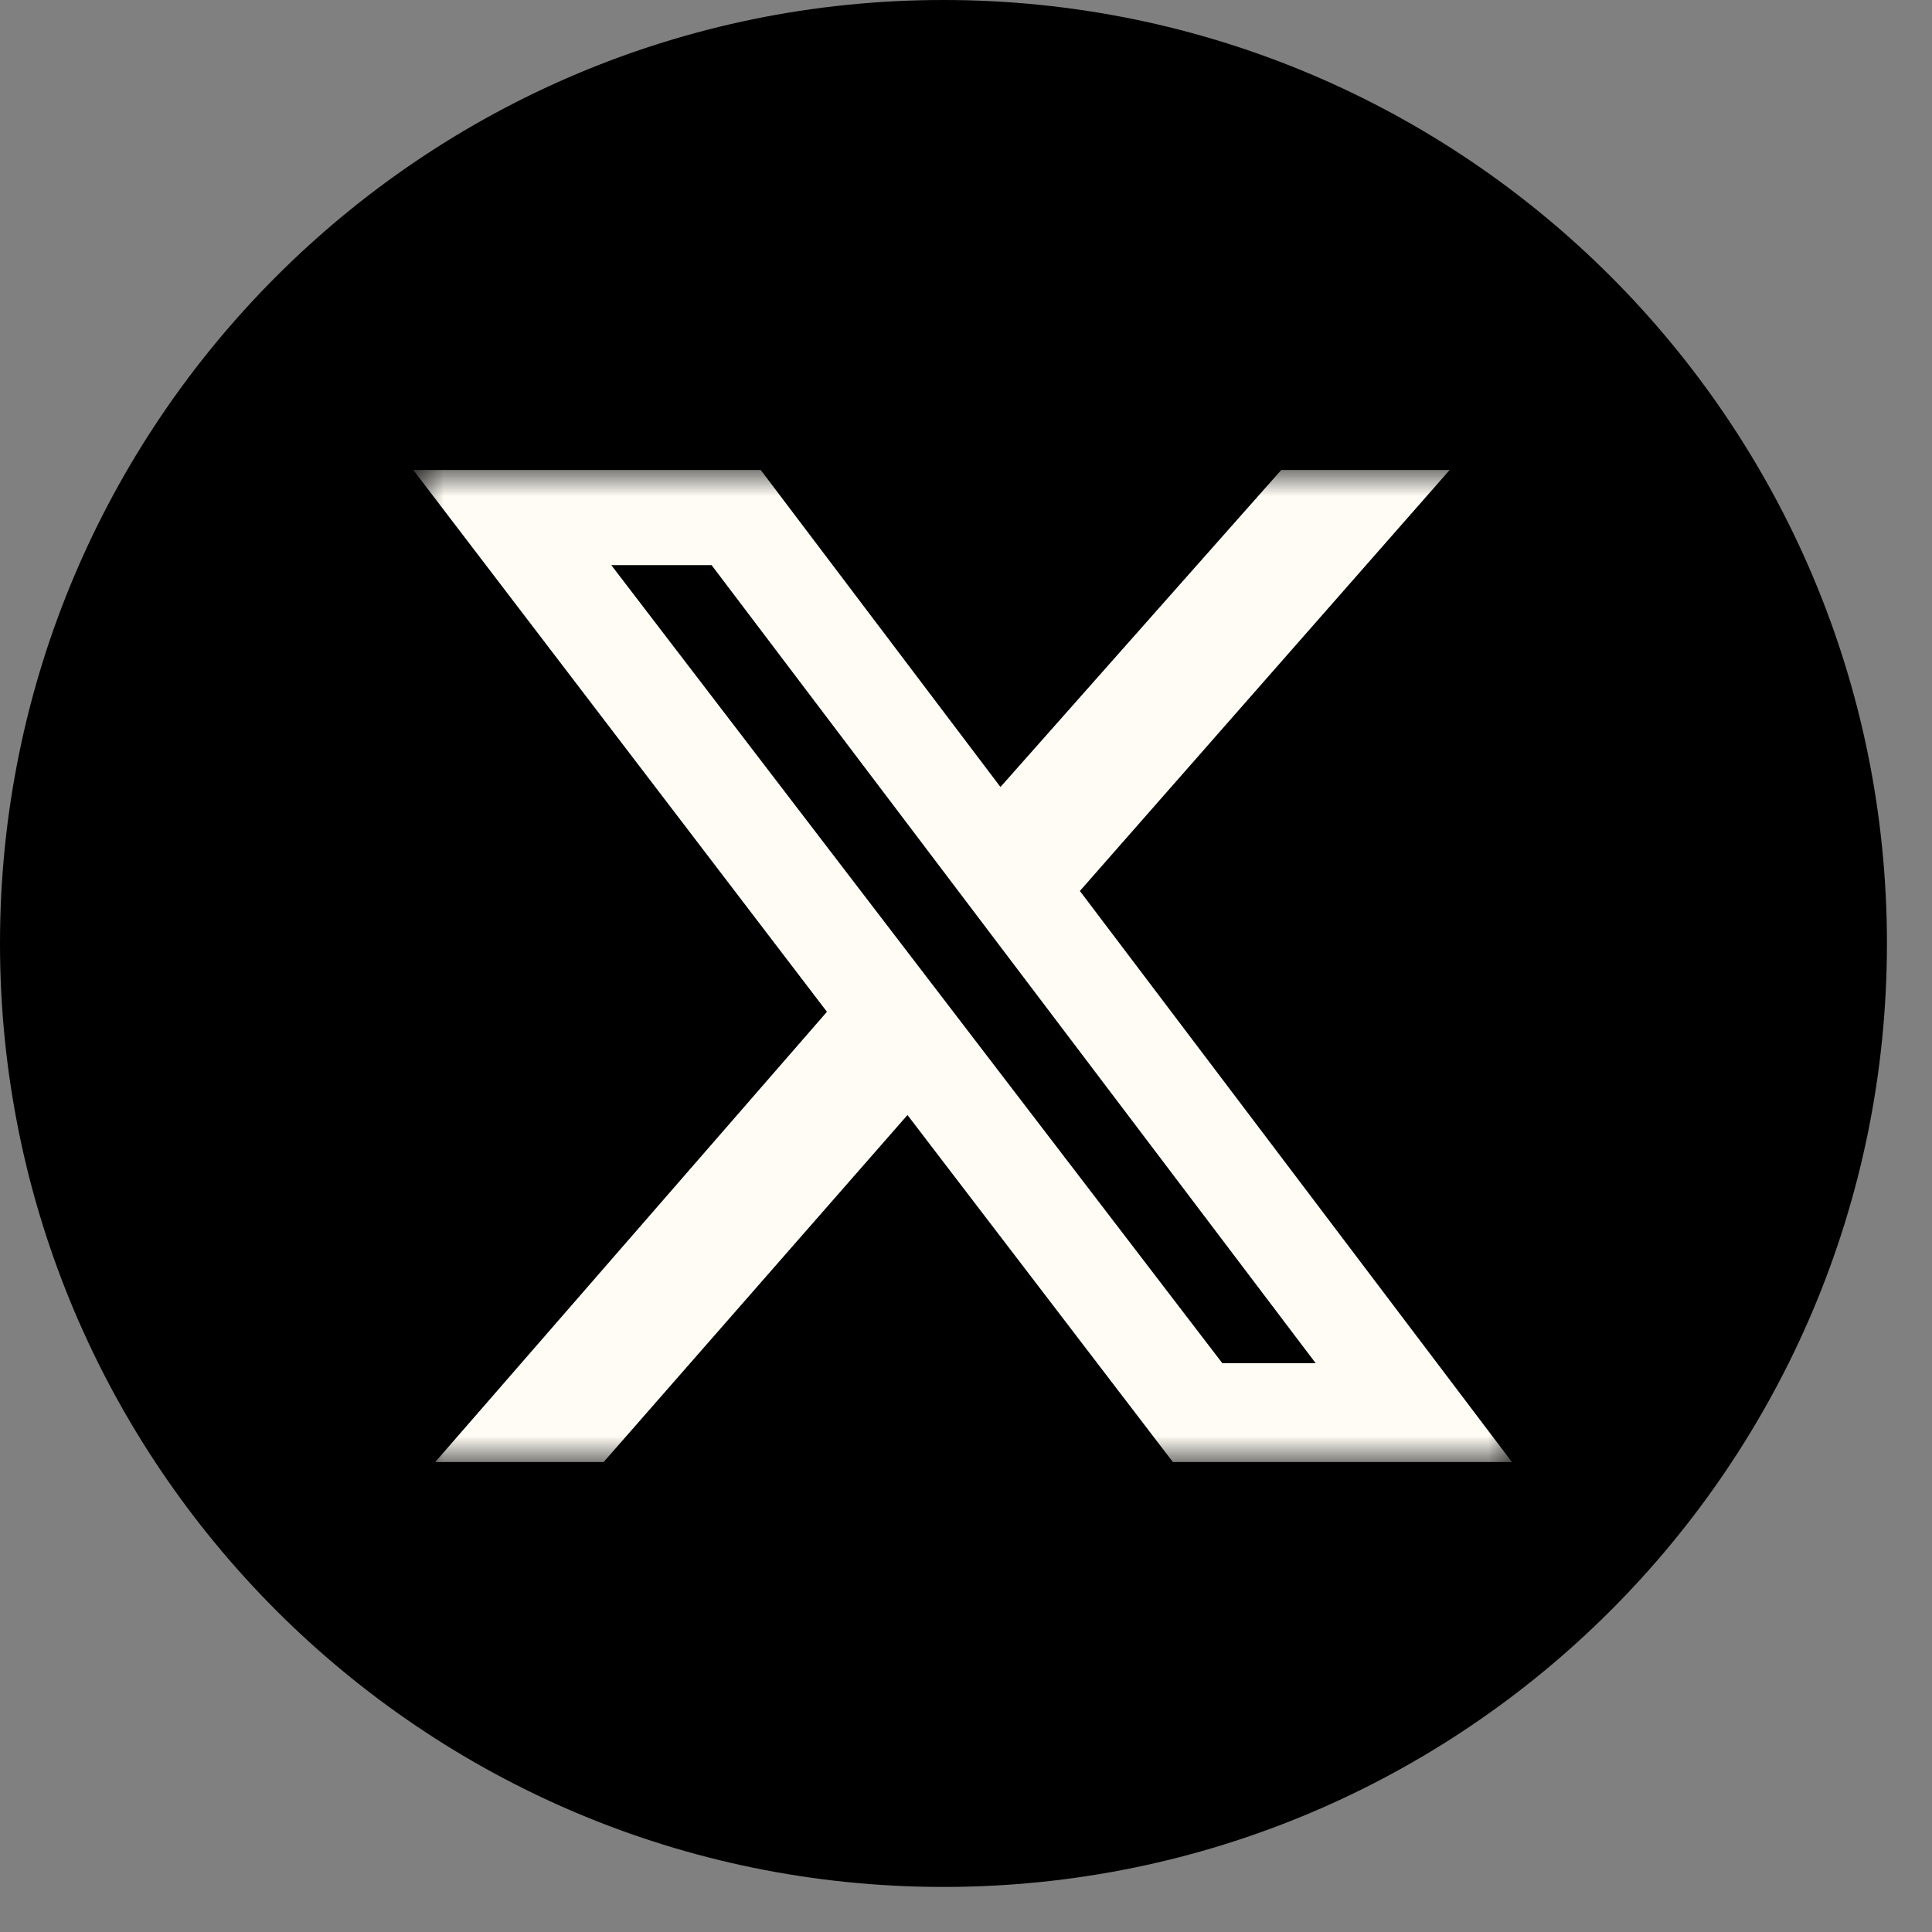
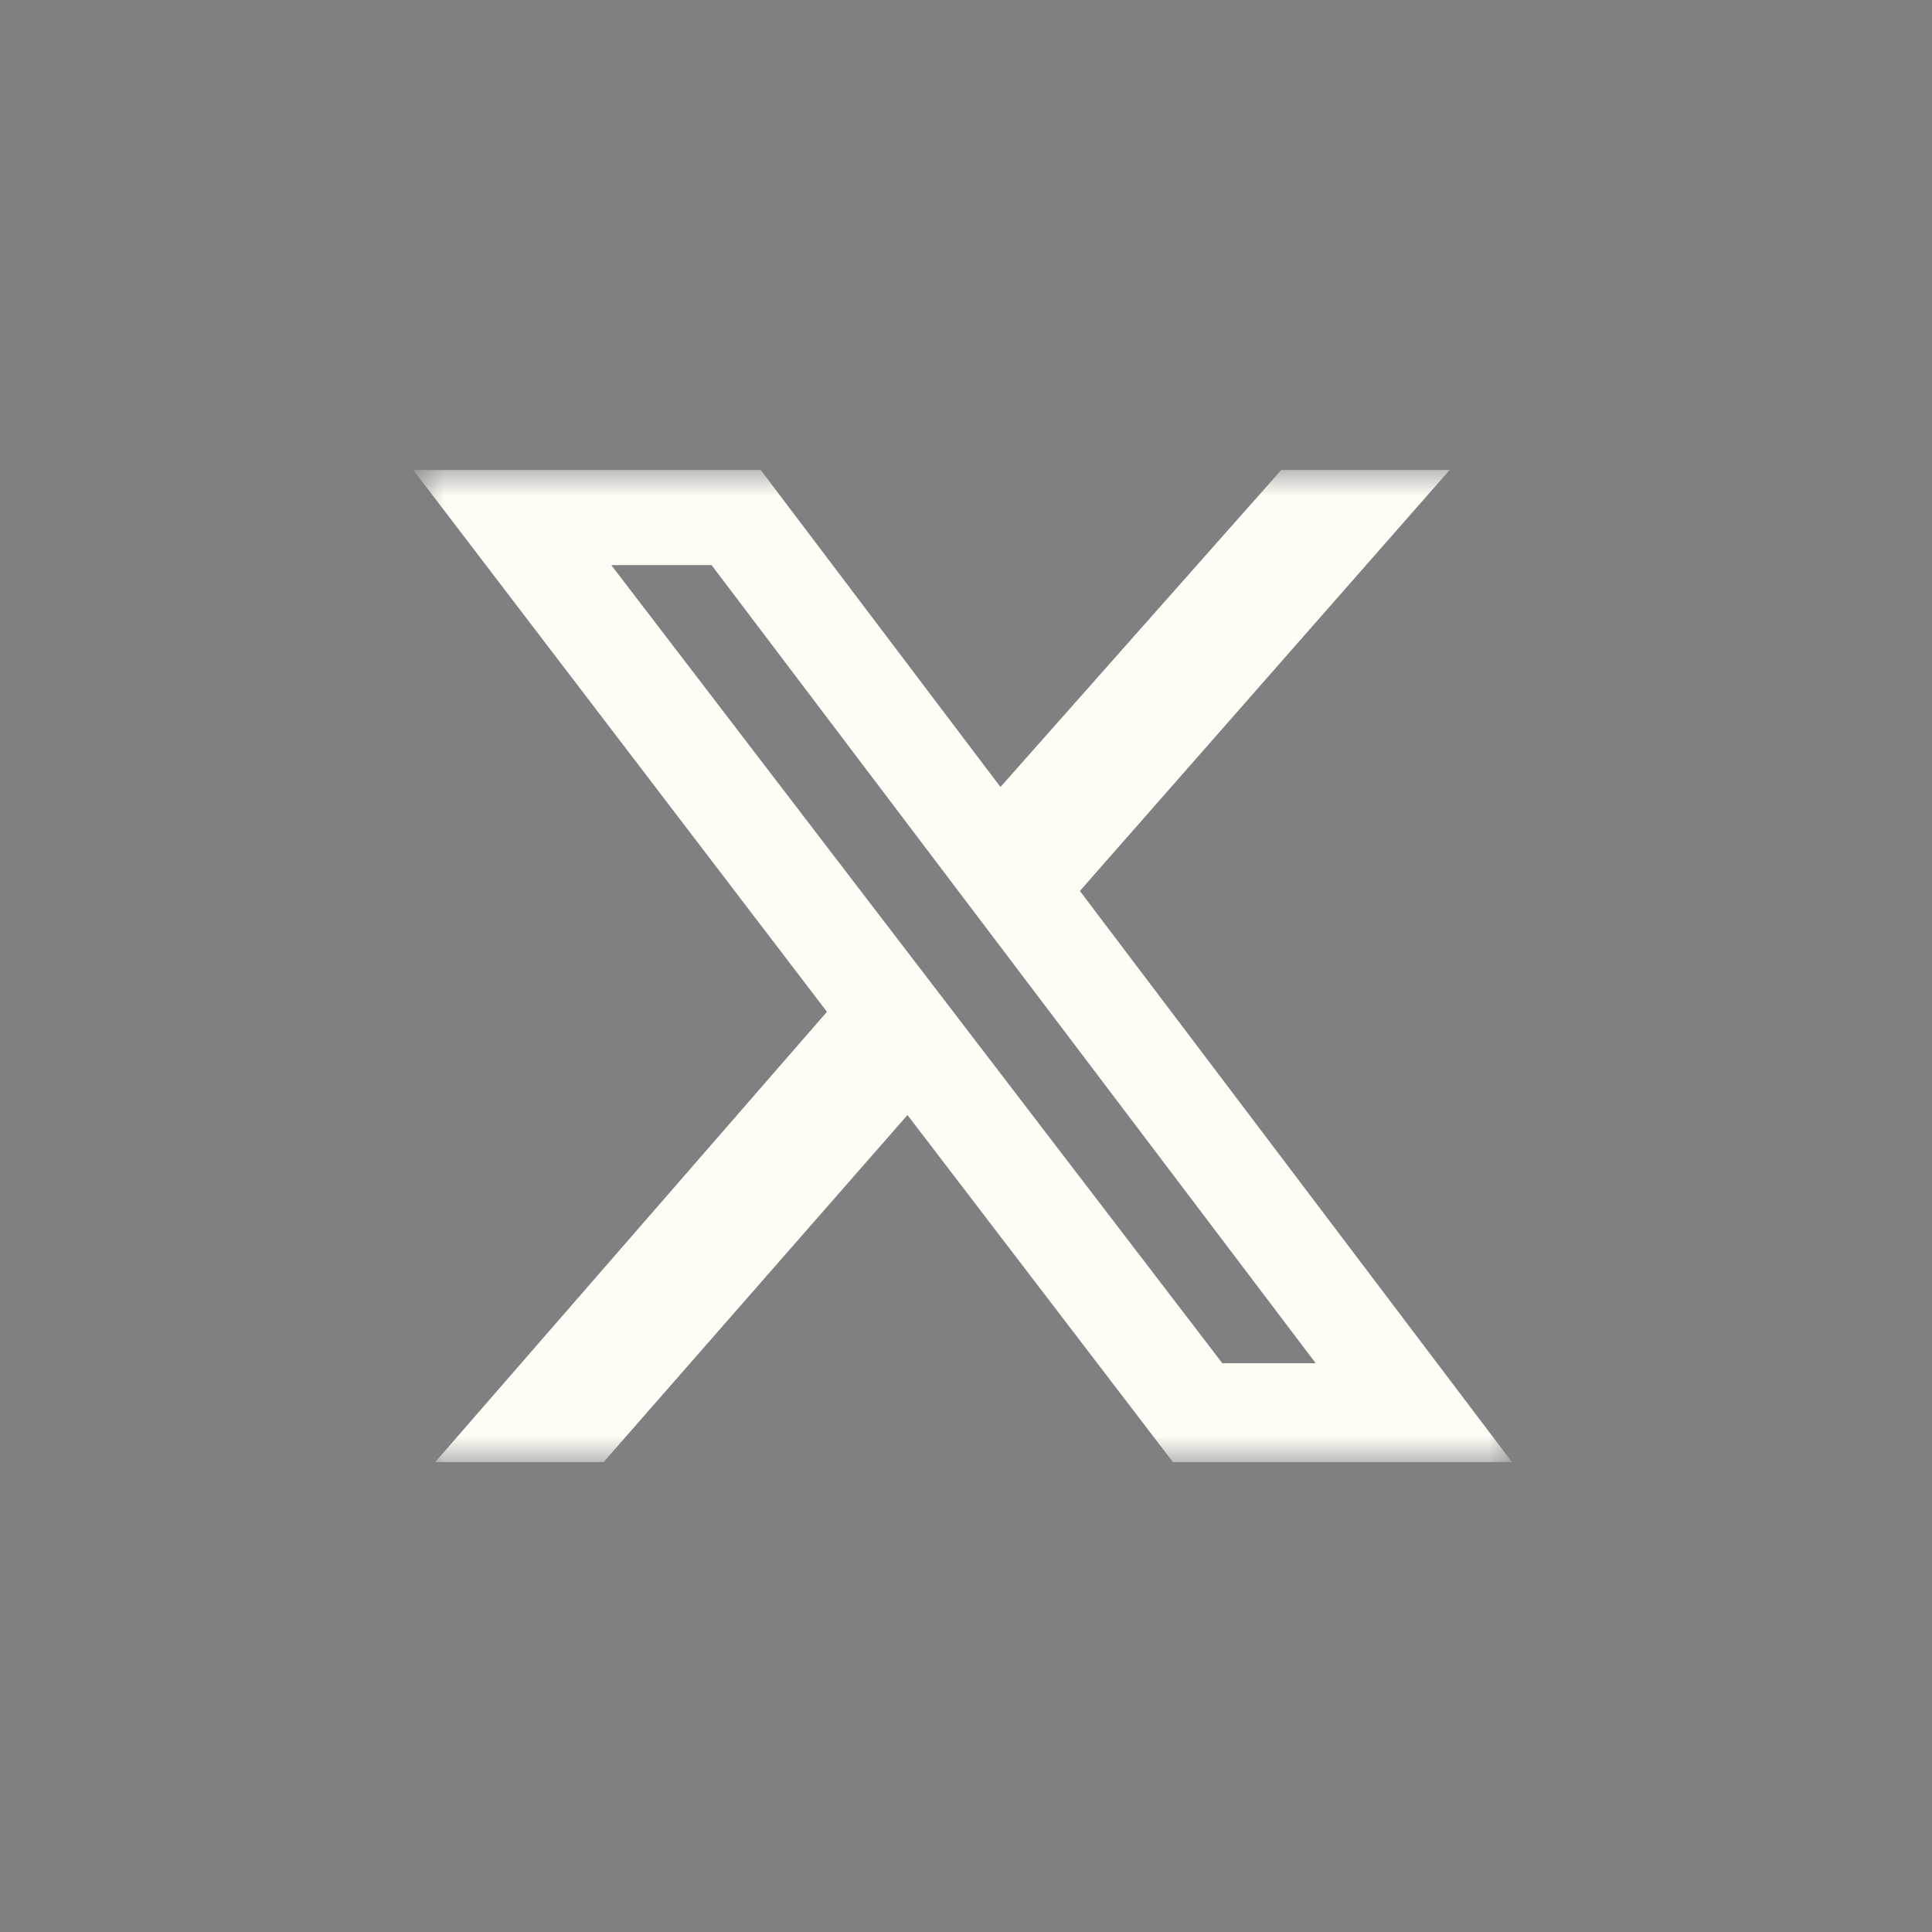
<svg xmlns="http://www.w3.org/2000/svg" width="37" height="37" viewBox="0 0 37 37" fill="none">
  <rect x="0" y="0" width="37" height="37" fill="#808080" stroke="none" />
  <g clip-path="url(#clip0_5363_2857)">
-     <path d="M18.068 0.5C27.771 0.5 35.637 8.366 35.637 18.068C35.637 27.771 27.771 35.637 18.068 35.637C8.366 35.637 0.5 27.771 0.5 18.068C0.5 8.366 8.366 0.5 18.068 0.5Z" fill="black" stroke="black" />
    <mask id="mask0_5363_2857" style="mask-type:luminance" maskUnits="userSpaceOnUse" x="8" y="9" width="22" height="19">
      <path d="M29.034 9H8V28H29.034V9Z" fill="white" />
    </mask>
    <g mask="url(#mask0_5363_2857)">
      <path d="M24.538 9H27.763L20.681 17.063L28.955 28H22.462L17.379 21.354L11.56 28H8.335L15.837 19.377L7.914 9H14.568L19.16 15.072L24.538 9ZM23.409 26.107H25.197L13.628 10.823H11.707L23.409 26.107Z" fill="#FFFCF5" />
    </g>
  </g>
  <defs>
    <clipPath id="clip0_5363_2857">
      <rect width="37" height="37" fill="white" />
    </clipPath>
  </defs>
</svg>